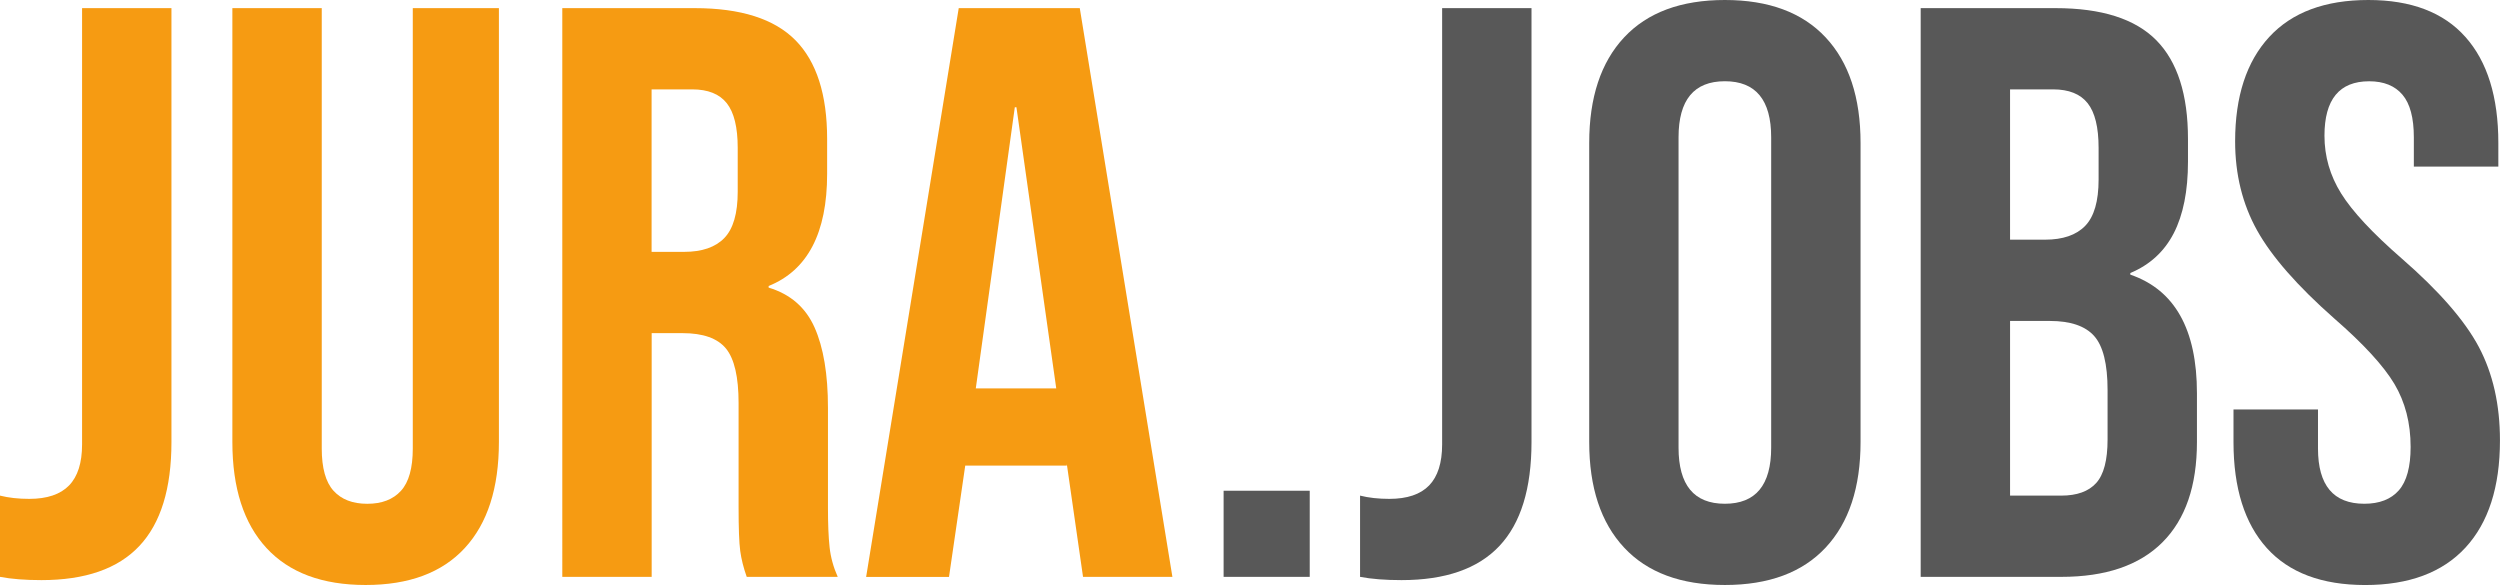
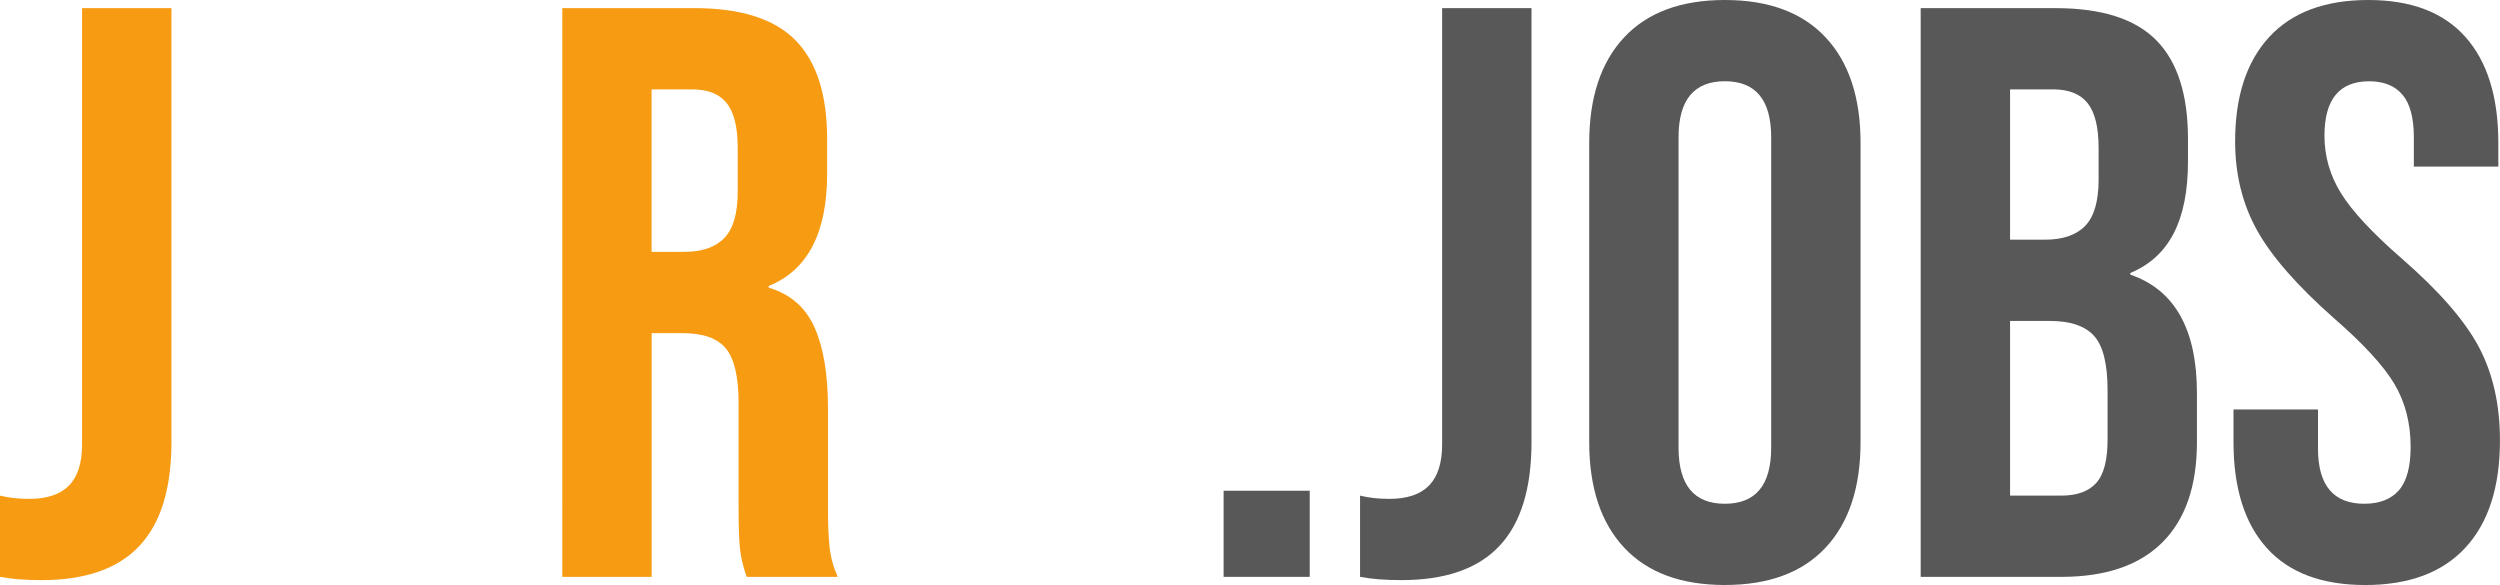
<svg xmlns="http://www.w3.org/2000/svg" version="1.1" id="Ebene_1" x="0px" y="0px" viewBox="0 0 691.46 161.8" enable-background="new 0 0 691.46 161.8" xml:space="preserve">
  <g>
    <path fill="#F69B12" d="M0,159.55v-22.47c2.39,0.6,5.09,0.9,8.09,0.9c4.94,0,8.61-1.24,11.01-3.71c2.4-2.47,3.6-6.25,3.6-11.35   V2.25h24.72v120c0,12.89-2.96,22.47-8.88,28.76c-5.92,6.29-14.94,9.44-27.08,9.44C6.97,160.45,3.15,160.15,0,159.55z" />
-     <path fill="#F69B12" d="M73.71,151.58c-6.29-6.82-9.44-16.59-9.44-29.33v-120h24.72v121.8c0,5.39,1.08,9.29,3.26,11.69   c2.17,2.4,5.28,3.6,9.33,3.6s7.15-1.2,9.33-3.6c2.17-2.39,3.26-6.29,3.26-11.69V2.25h23.82v120c0,12.74-3.15,22.51-9.44,29.33   c-6.29,6.82-15.43,10.22-27.42,10.22C89.14,161.8,80,158.39,73.71,151.58z" />
    <path fill="#F69B12" d="M155.51,2.25h36.63c12.73,0,22.02,2.96,27.87,8.88c5.84,5.92,8.76,15.02,8.76,27.3v9.66   c0,16.33-5.39,26.67-16.18,31.01v0.45c5.99,1.8,10.23,5.47,12.7,11.01c2.47,5.54,3.71,12.96,3.71,22.25v27.64   c0,4.49,0.15,8.13,0.45,10.9c0.3,2.77,1.05,5.51,2.25,8.2h-25.17c-0.9-2.55-1.5-4.94-1.8-7.19c-0.3-2.25-0.45-6.29-0.45-12.13   v-28.76c0-7.19-1.16-12.21-3.48-15.06c-2.32-2.84-6.33-4.27-12.02-4.27h-8.54v67.42h-24.72V2.25z M189.21,69.66   c4.94,0,8.65-1.27,11.12-3.82c2.47-2.55,3.71-6.82,3.71-12.81V40.9c0-5.69-1.01-9.81-3.03-12.36c-2.02-2.55-5.21-3.82-9.55-3.82   h-11.24v44.94H189.21z" />
-     <path fill="#F69B12" d="M265.17,2.25h33.48l25.62,157.31h-24.72l-4.49-31.24v0.45h-28.09l-4.49,30.79h-22.92L265.17,2.25z    M292.14,107.42l-11.01-77.75h-0.45l-10.79,77.75H292.14z" />
    <path fill="#585858" d="M338.43,135.73h23.82v23.82h-23.82V135.73z" />
    <path fill="#585858" d="M376.17,159.55v-22.47c2.39,0.6,5.09,0.9,8.09,0.9c4.94,0,8.61-1.24,11.01-3.71   c2.39-2.47,3.6-6.25,3.6-11.35V2.25h24.72v120c0,12.89-2.96,22.47-8.88,28.76c-5.92,6.29-14.94,9.44-27.08,9.44   C383.14,160.45,379.32,160.15,376.17,159.55z" />
    <path fill="#585858" d="M449.21,151.46c-6.44-6.89-9.66-16.63-9.66-29.21v-82.7c0-12.58,3.22-22.32,9.66-29.21   C455.65,3.45,464.94,0,477.07,0s21.42,3.45,27.87,10.34c6.44,6.89,9.66,16.63,9.66,29.21v82.7c0,12.58-3.22,22.32-9.66,29.21   c-6.44,6.89-15.73,10.34-27.87,10.34S455.65,158.36,449.21,151.46z M489.88,123.82V37.98c0-10.34-4.27-15.51-12.81-15.51   c-8.54,0-12.81,5.17-12.81,15.51v85.84c0,10.34,4.27,15.51,12.81,15.51C485.61,139.33,489.88,134.16,489.88,123.82z" />
    <path fill="#585858" d="M531.23,2.25h37.3c12.73,0,22.02,2.96,27.87,8.88c5.84,5.92,8.76,15.02,8.76,27.3v6.29   c0,8.09-1.31,14.68-3.93,19.78c-2.62,5.09-6.63,8.76-12.02,11.01v0.45c12.28,4.2,18.43,15.13,18.43,32.81v13.48   c0,12.13-3.18,21.39-9.55,27.75c-6.37,6.37-15.7,9.55-27.98,9.55h-38.88V2.25z M565.61,66.29c4.94,0,8.65-1.27,11.12-3.82   c2.47-2.55,3.71-6.82,3.71-12.81V40.9c0-5.69-1.01-9.81-3.03-12.36c-2.02-2.55-5.21-3.82-9.55-3.82h-11.91v41.57H565.61z    M570.11,137.08c4.34,0,7.56-1.16,9.66-3.48c2.1-2.32,3.15-6.33,3.15-12.02v-13.71c0-7.19-1.24-12.17-3.71-14.94   c-2.47-2.77-6.56-4.16-12.25-4.16h-11.01v48.31H570.11z" />
    <path fill="#585858" d="M626.96,151.58c-6.14-6.82-9.21-16.59-9.21-29.33v-8.99h23.37v10.79c0,10.19,4.27,15.28,12.81,15.28   c4.19,0,7.38-1.24,9.55-3.71c2.17-2.47,3.26-6.48,3.26-12.02c0-6.59-1.5-12.39-4.49-17.42c-3-5.02-8.54-11.05-16.63-18.09   c-10.19-8.99-17.3-17.11-21.35-24.38c-4.04-7.26-6.07-15.47-6.07-24.61c0-12.43,3.15-22.06,9.44-28.88   C633.93,3.41,643.06,0,655.05,0c11.83,0,20.79,3.41,26.85,10.23c6.07,6.82,9.1,16.59,9.1,29.33v6.52h-23.37v-8.09   c0-5.39-1.05-9.33-3.15-11.8c-2.1-2.47-5.17-3.71-9.21-3.71c-8.24,0-12.36,5.02-12.36,15.06c0,5.7,1.53,11.01,4.61,15.96   c3.07,4.94,8.65,10.94,16.74,17.98c10.34,8.99,17.45,17.16,21.35,24.49c3.89,7.34,5.84,15.96,5.84,25.84   c0,12.89-3.19,22.77-9.55,29.66c-6.37,6.89-15.62,10.34-27.75,10.34C642.17,161.8,633.1,158.39,626.96,151.58z" />
  </g>
</svg>